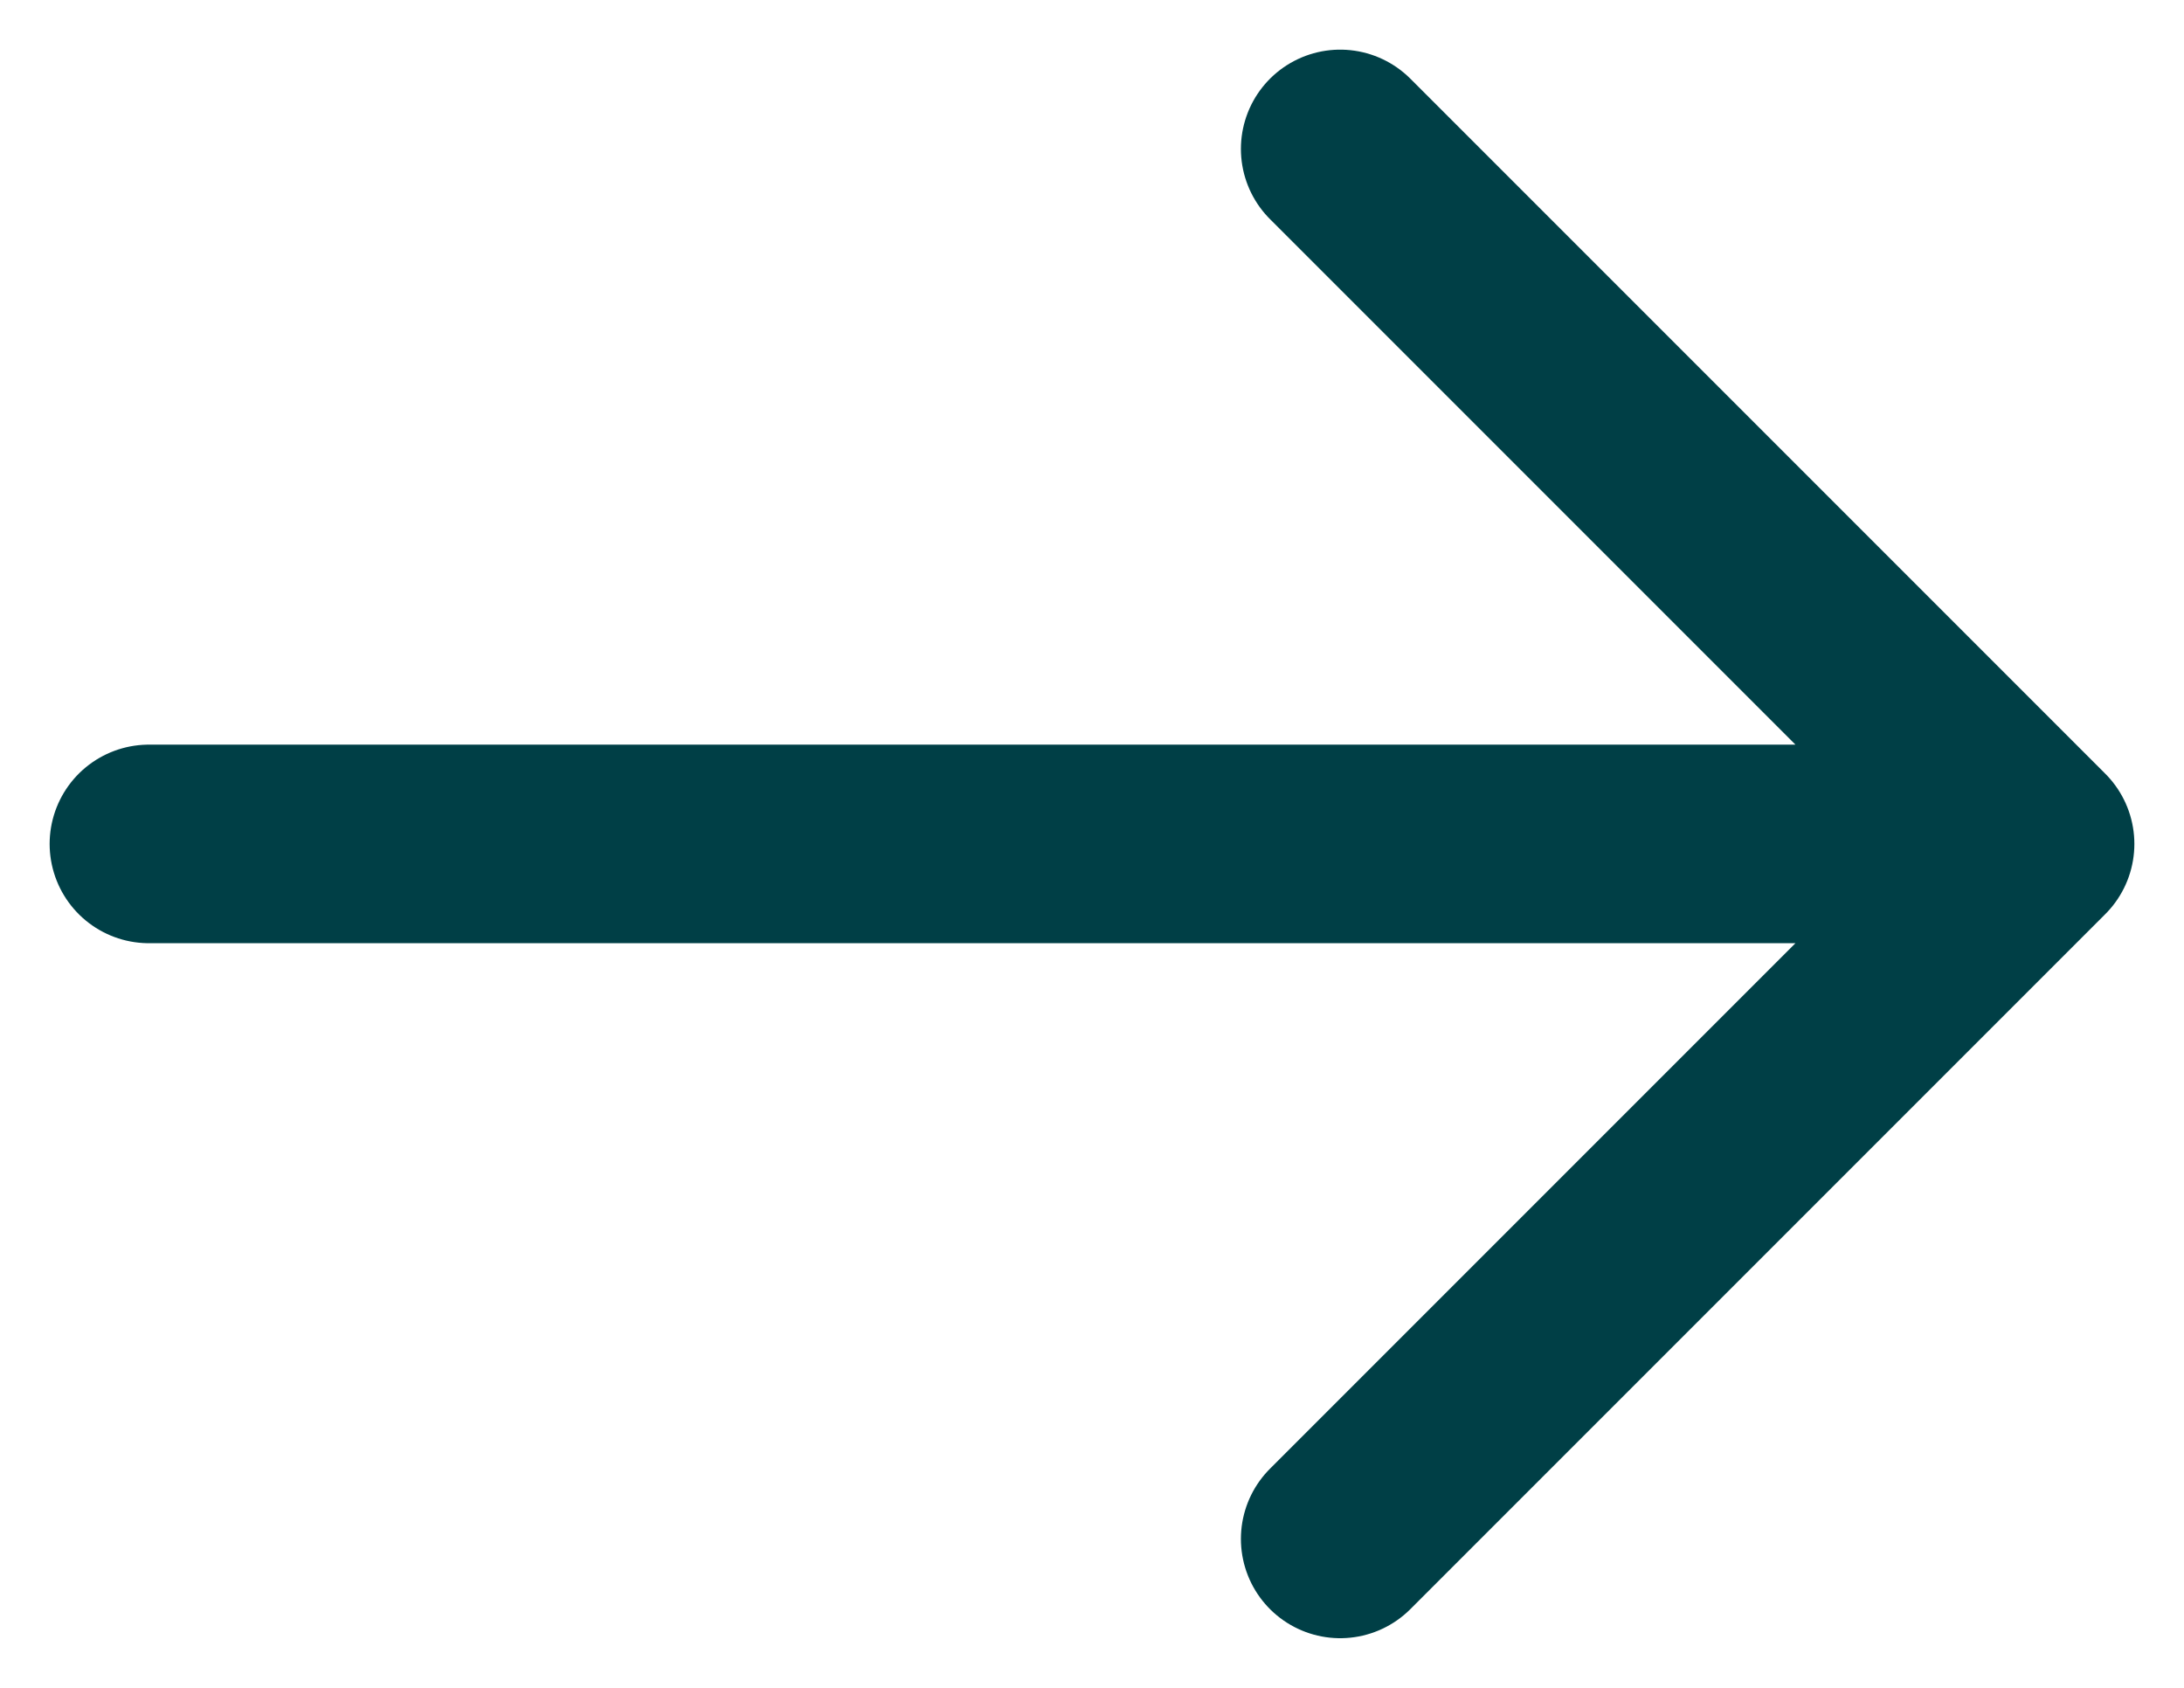
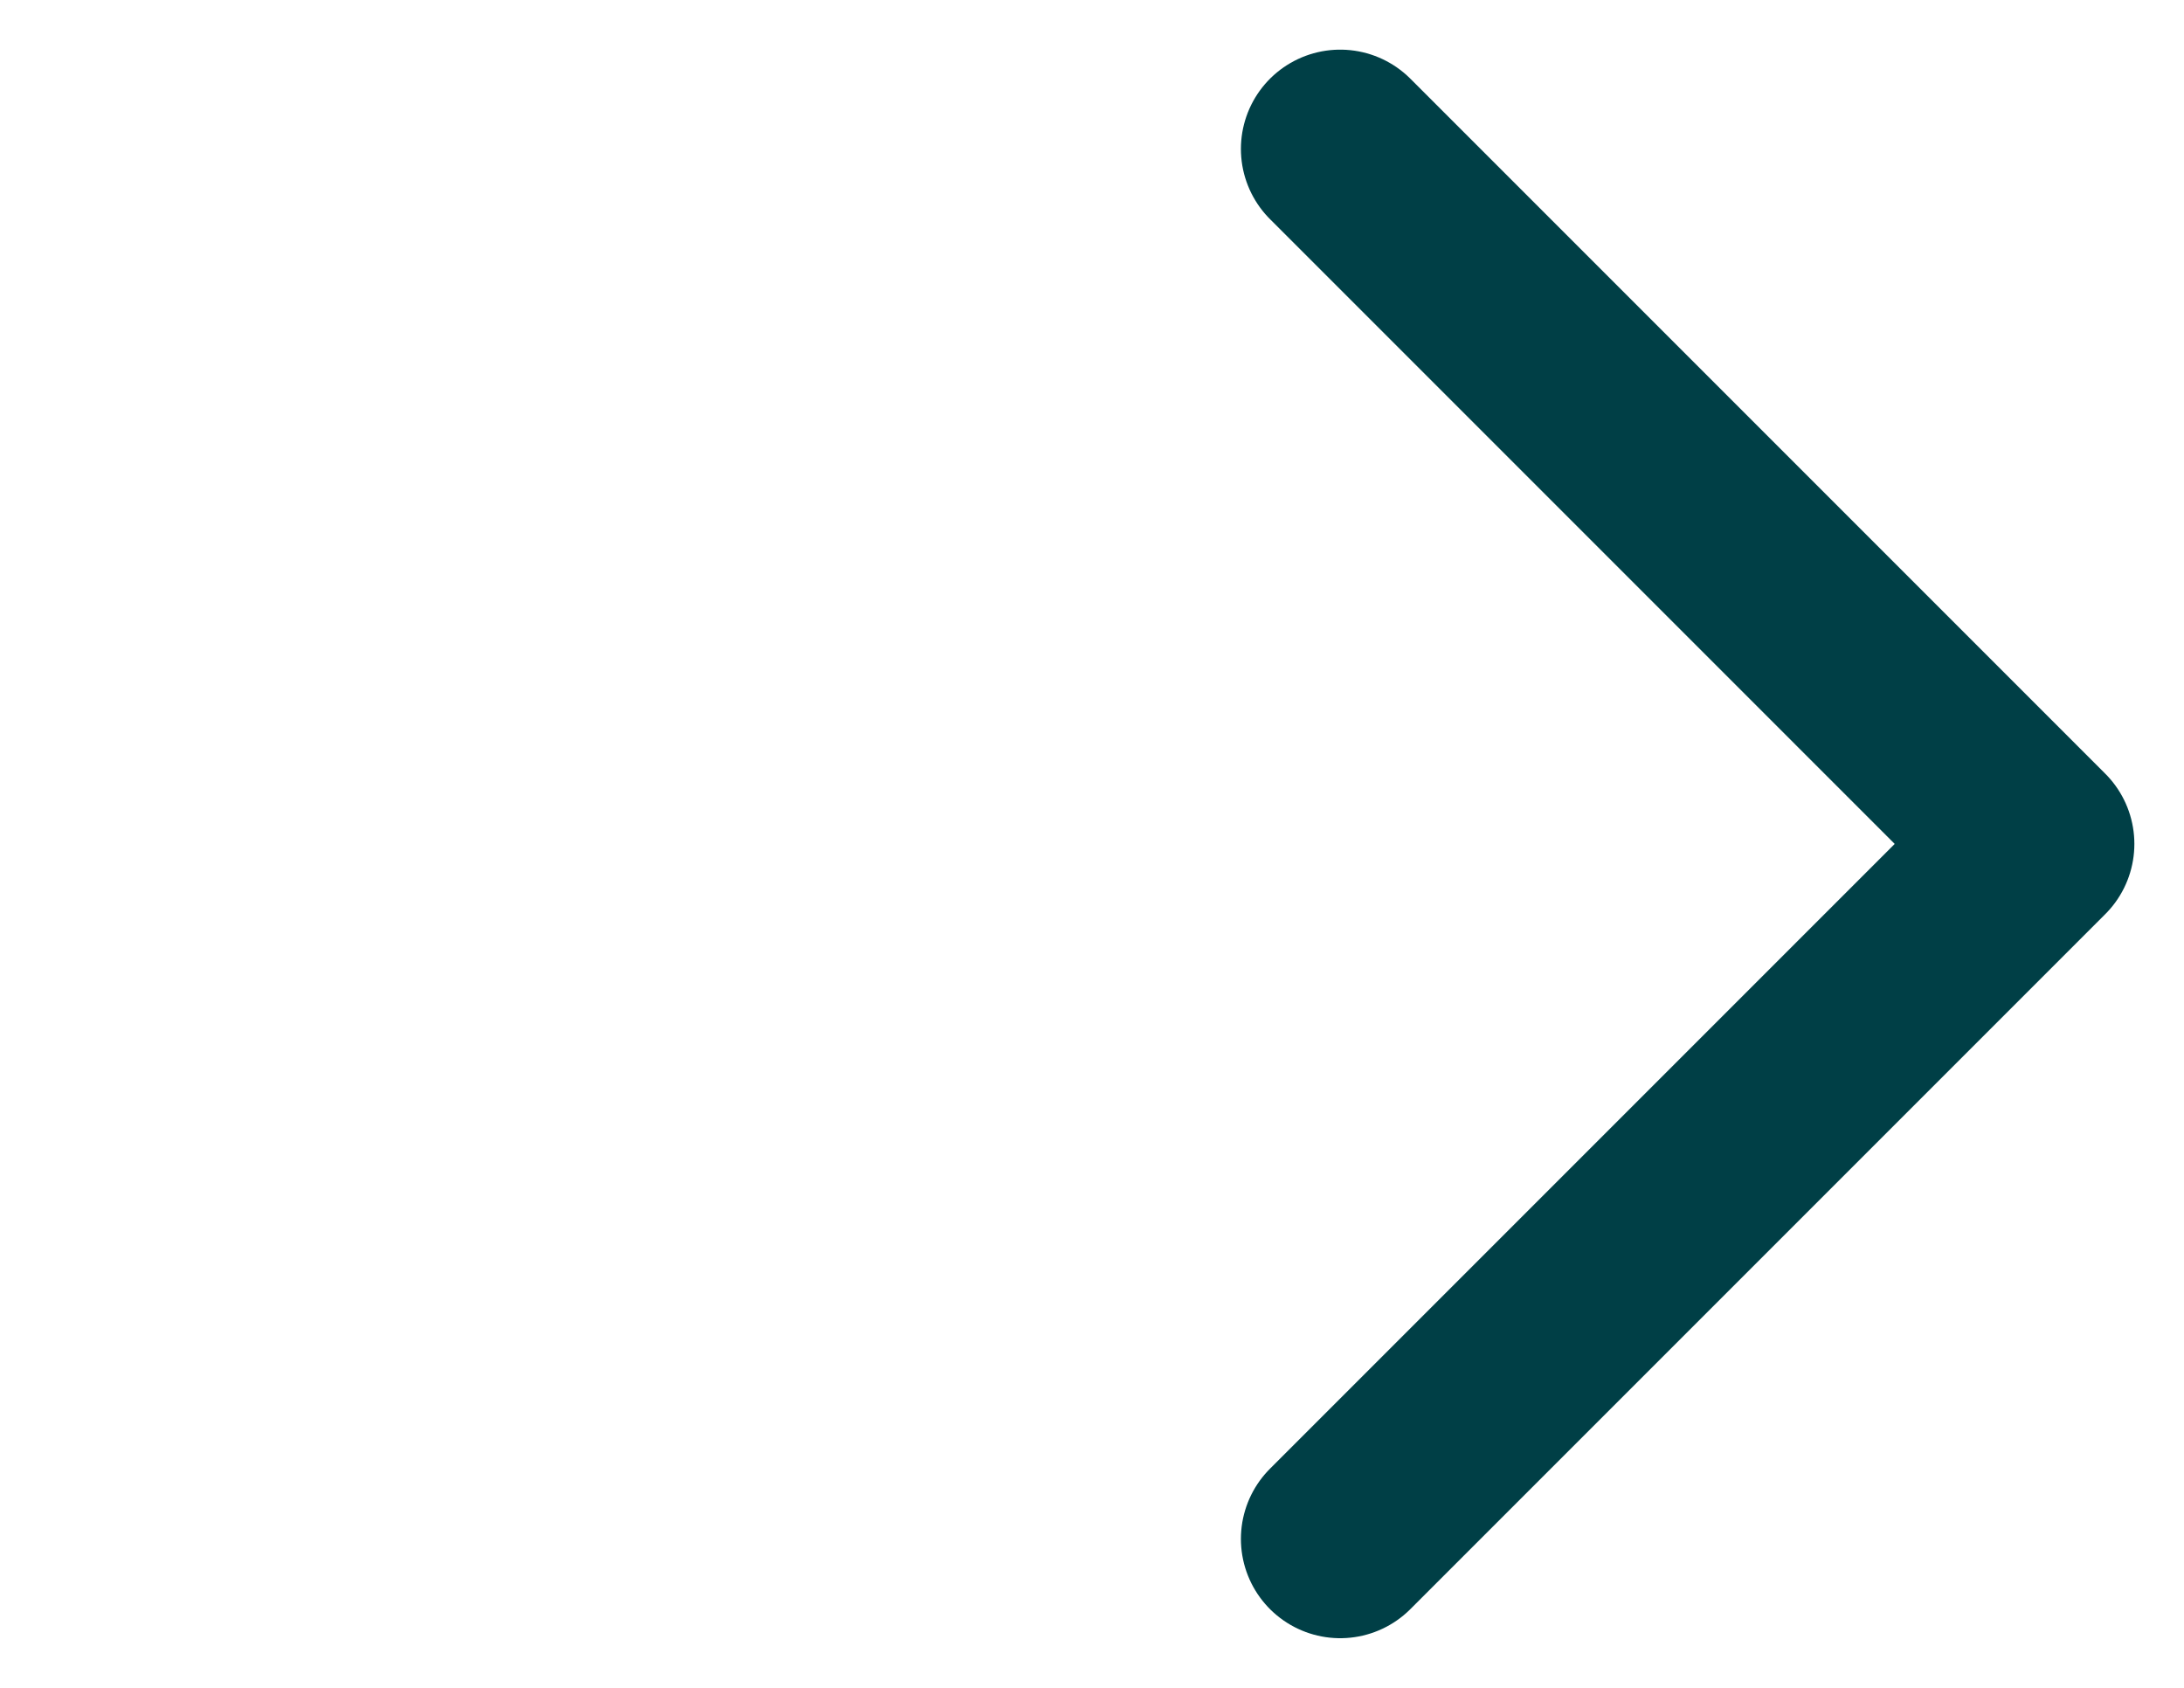
<svg xmlns="http://www.w3.org/2000/svg" width="22" height="17" viewBox="0 0 22 17" fill="none">
-   <path d="M1.5 8.5H20.5M20.5 8.5L13.5 1.5M20.5 8.5L13.5 15.5" stroke="#003F46" stroke-width="2" stroke-linecap="round" stroke-linejoin="round" />
+   <path d="M1.5 8.5M20.5 8.5L13.5 1.5M20.5 8.5L13.5 15.5" stroke="#003F46" stroke-width="2" stroke-linecap="round" stroke-linejoin="round" />
</svg>